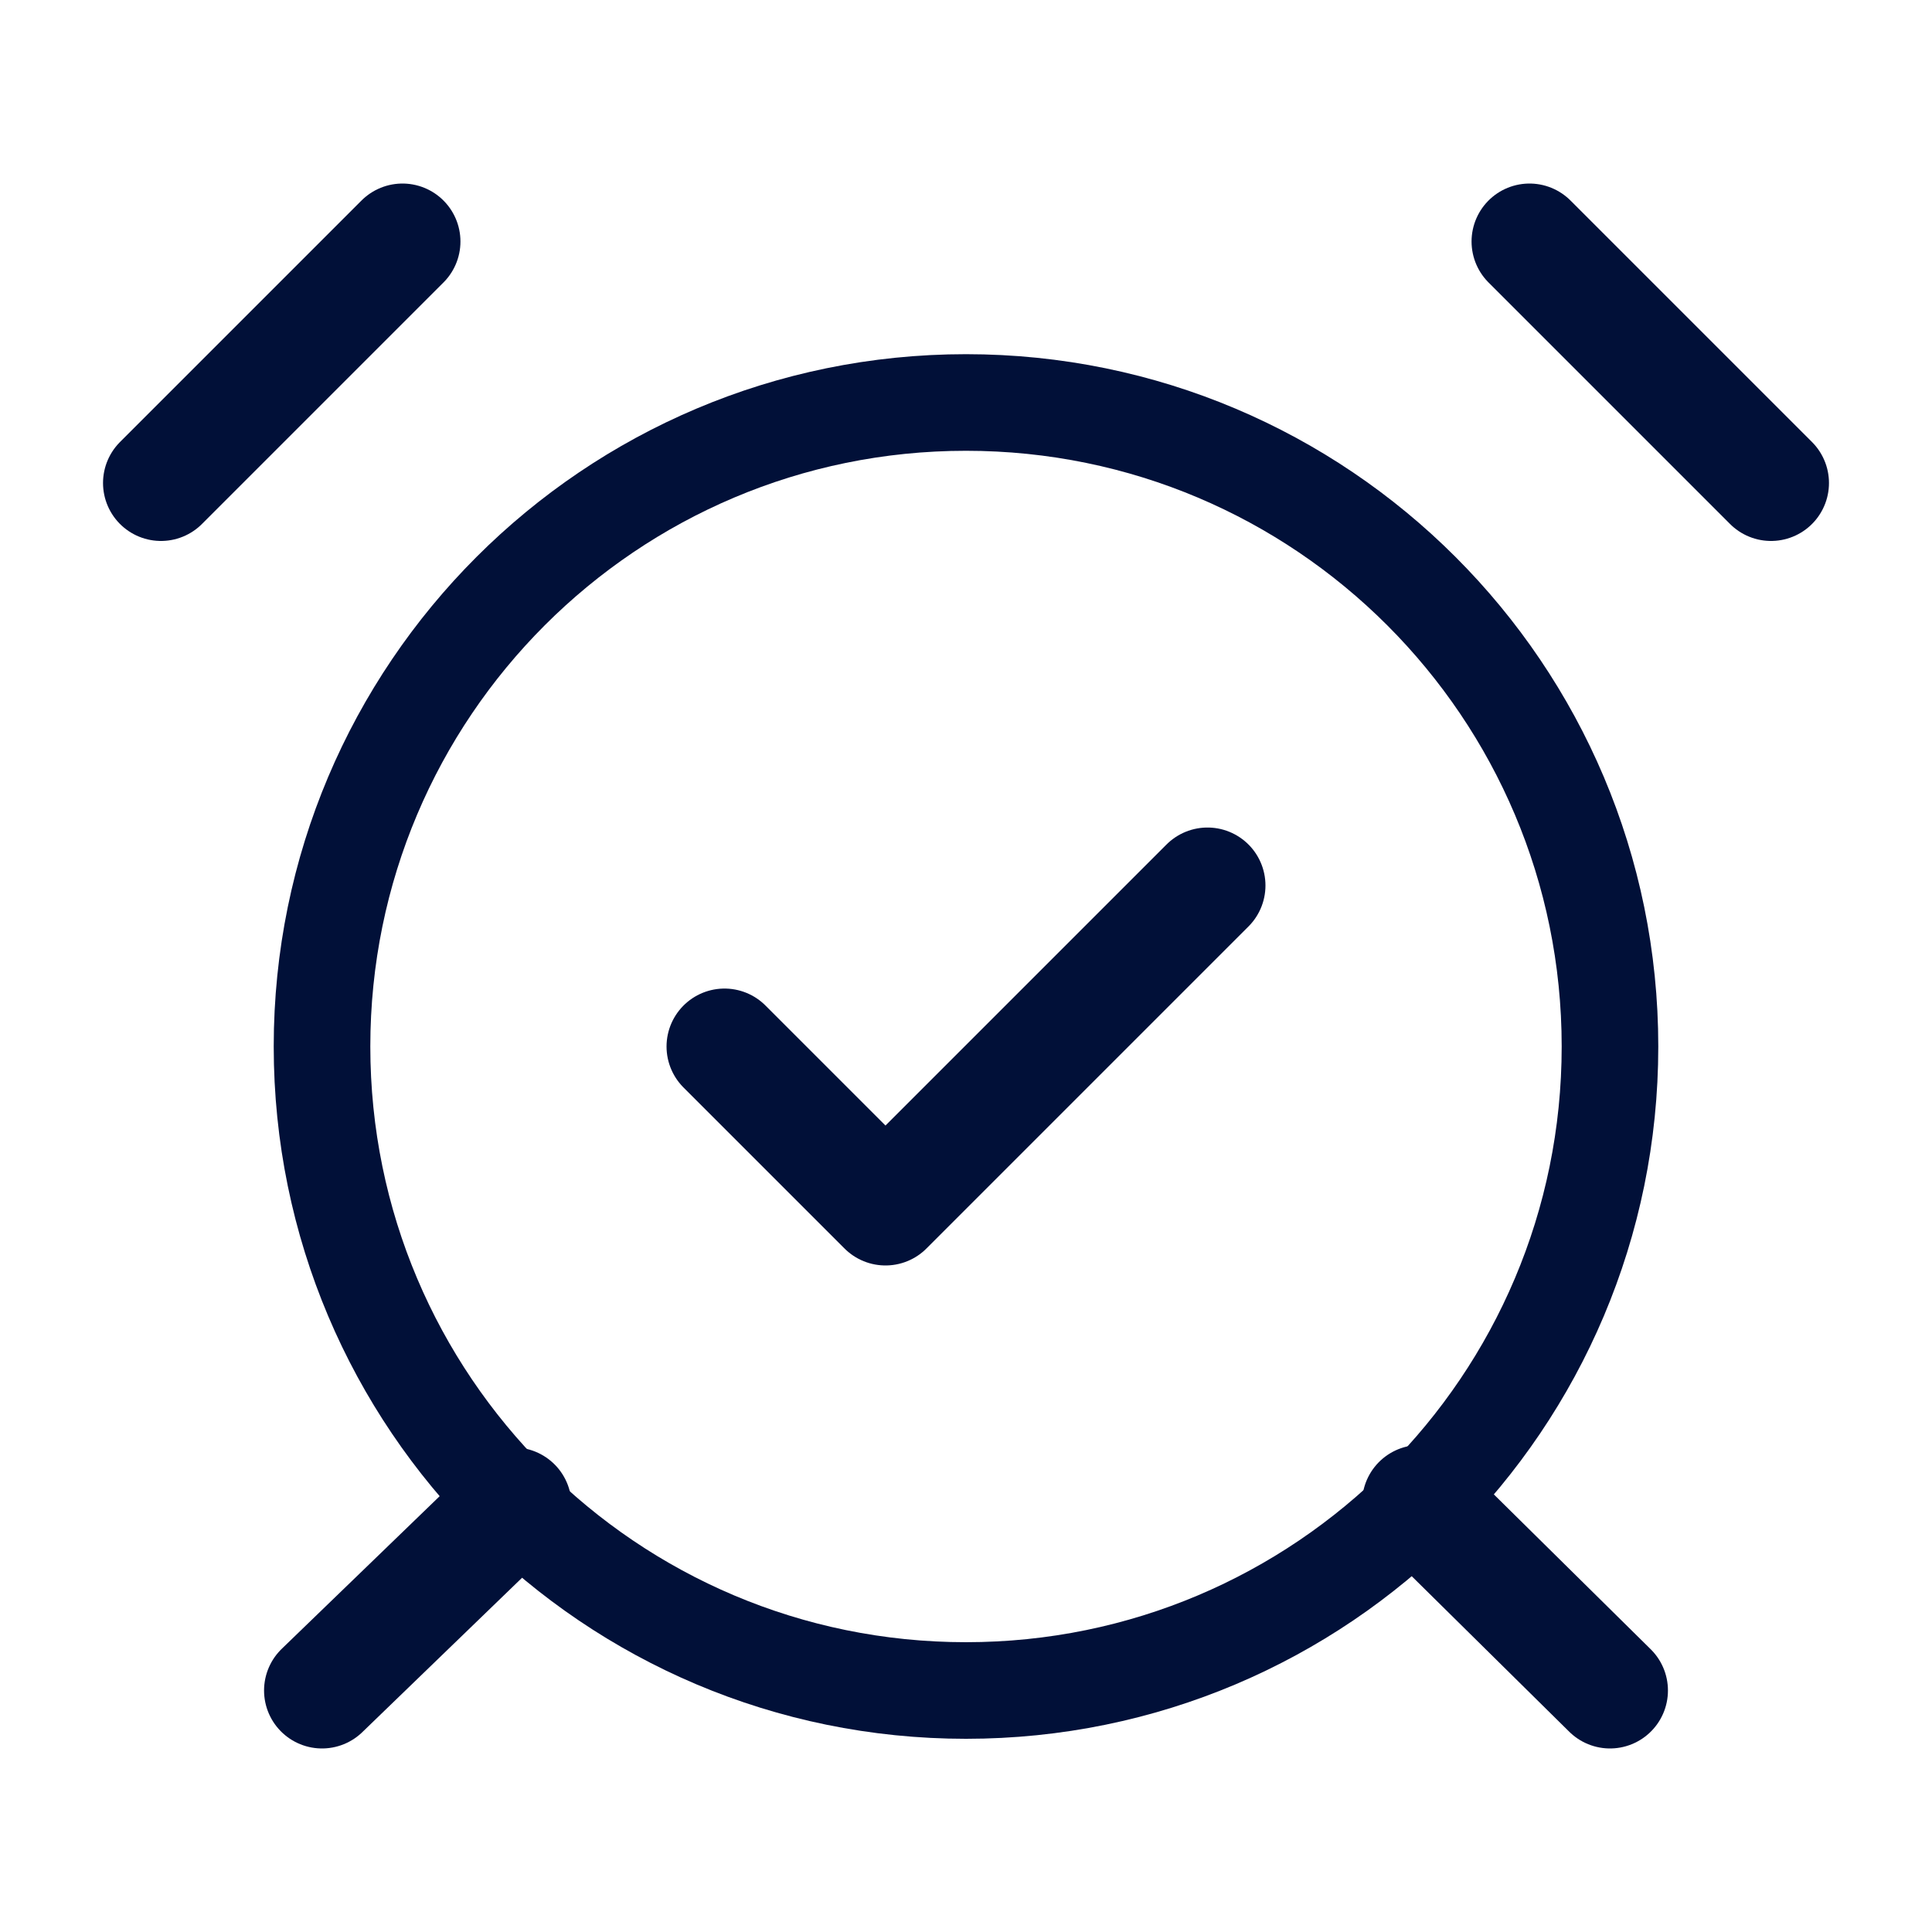
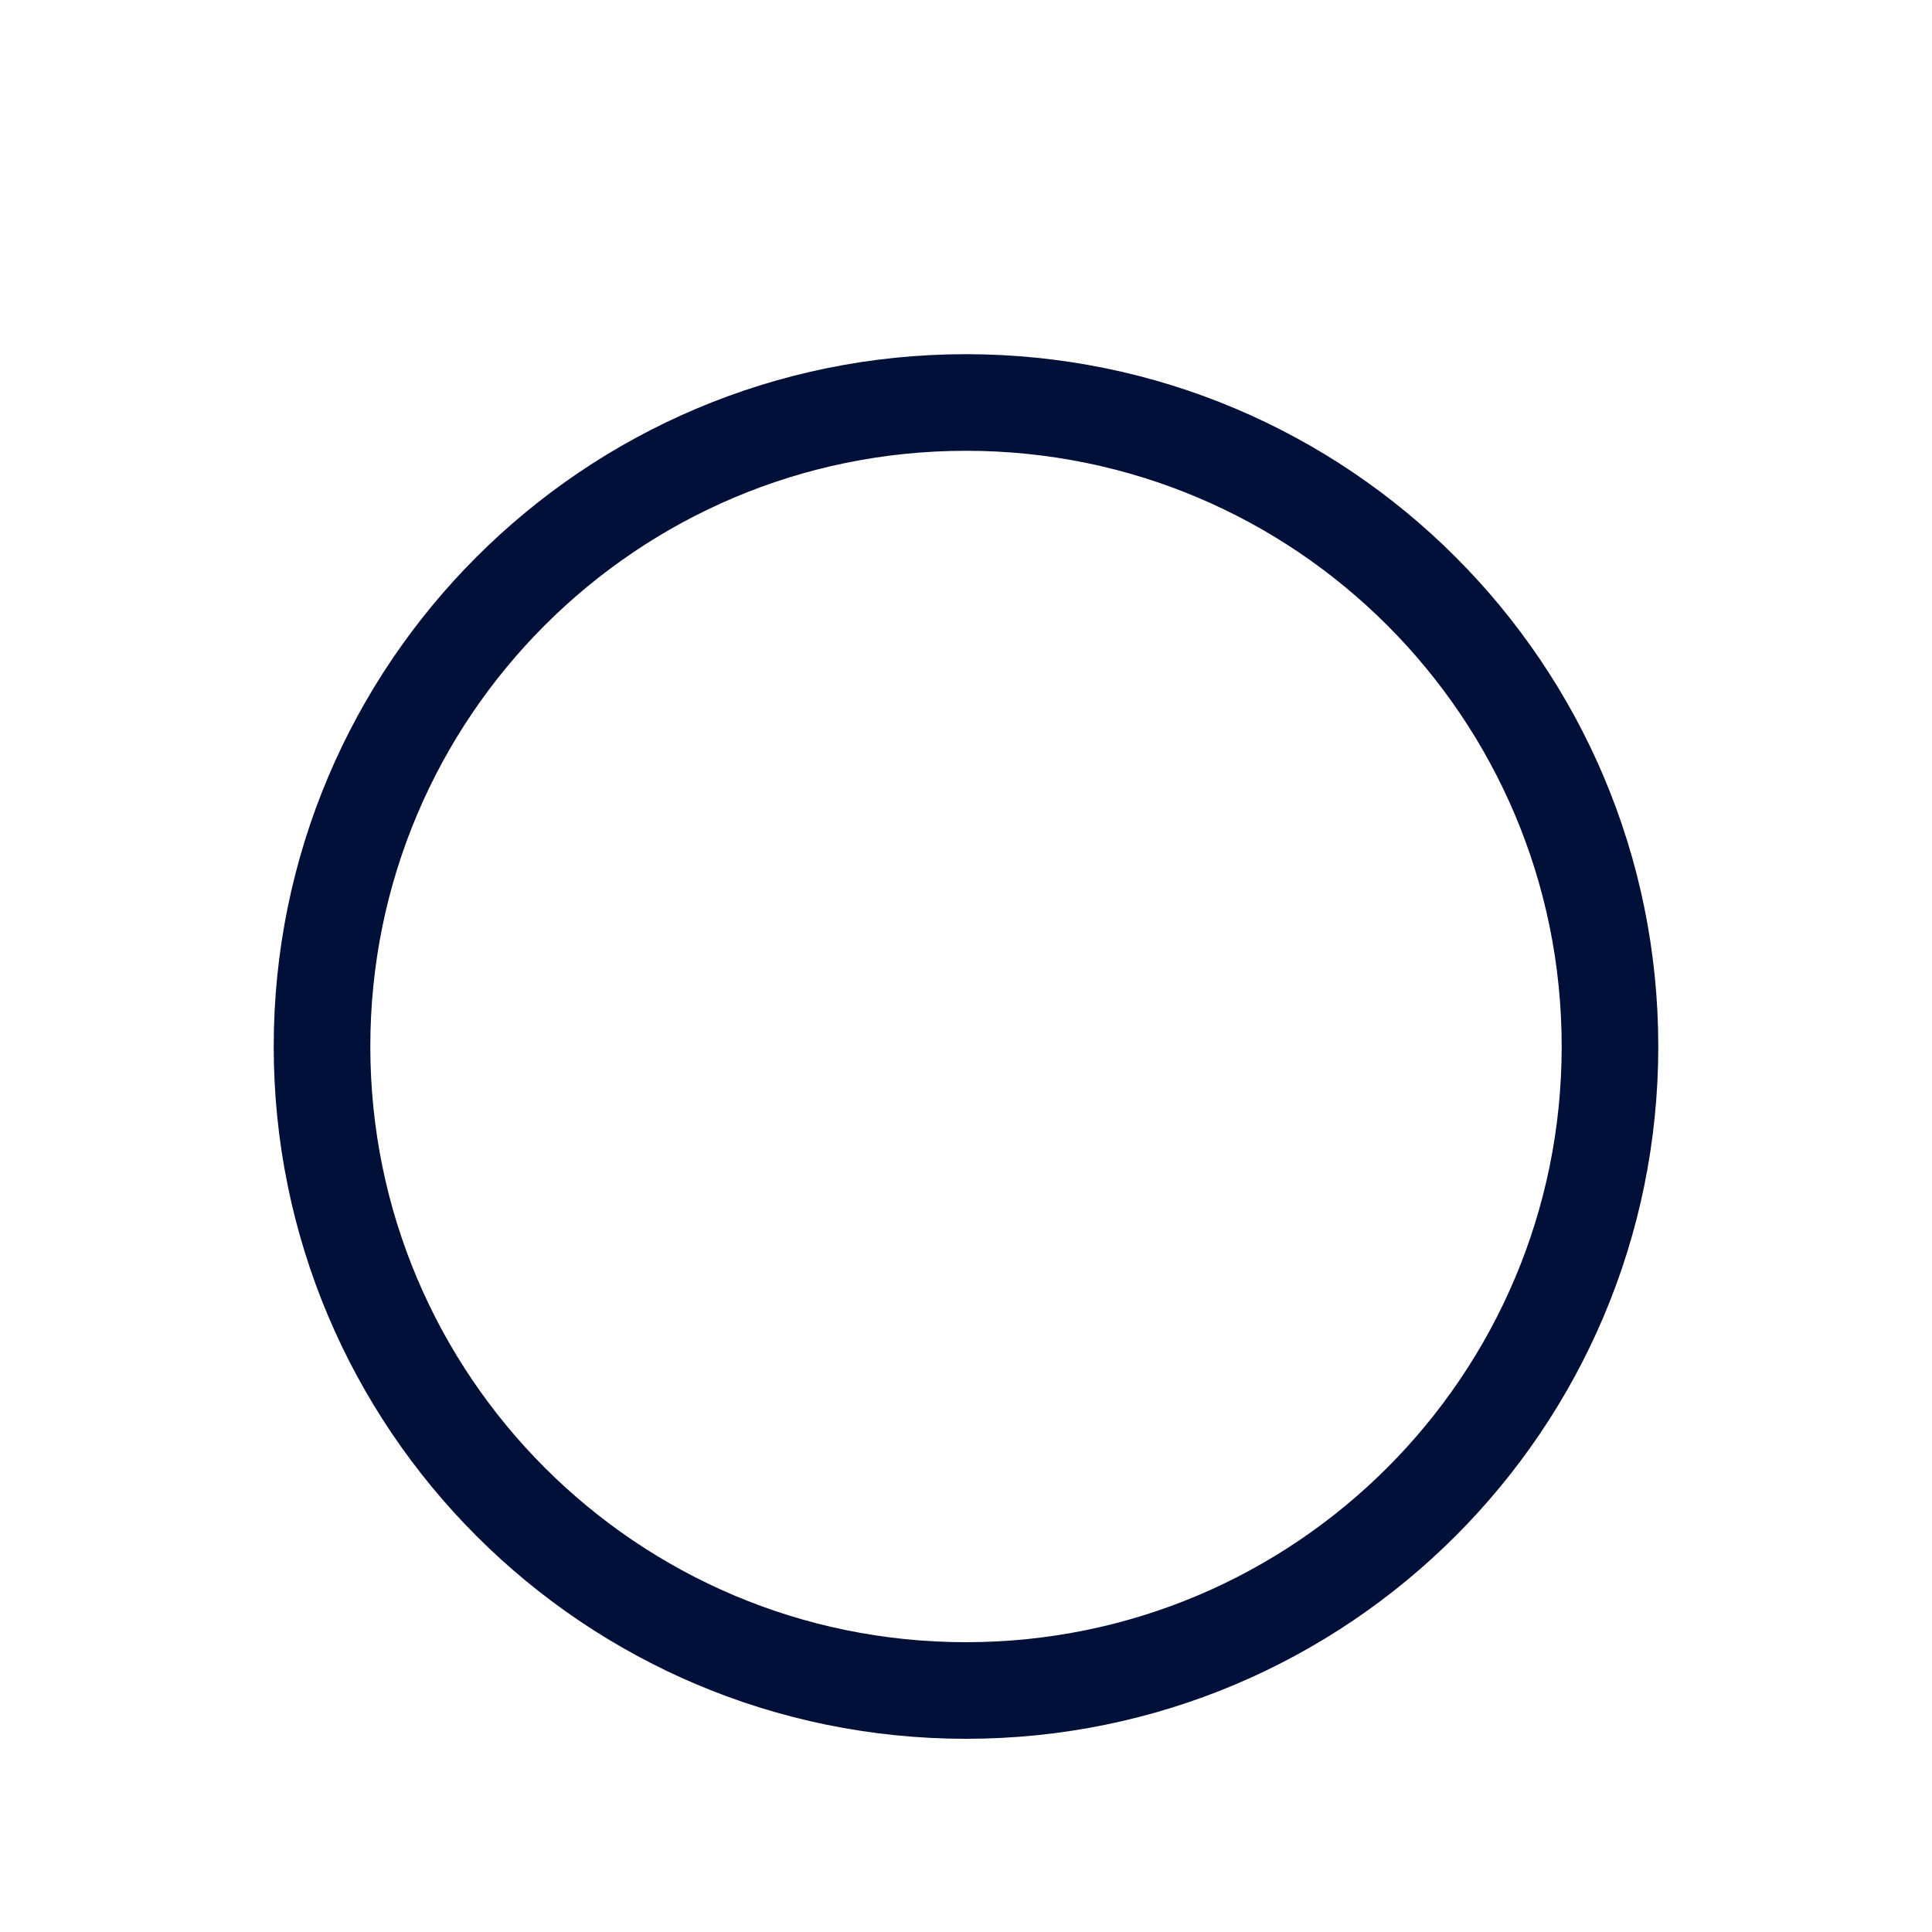
<svg xmlns="http://www.w3.org/2000/svg" width="40" height="40" viewBox="0 0 40 40" fill="none">
  <path d="M20 35C27.364 35 33.333 29.03 33.333 21.666C33.333 14.303 27.364 8.333 20 8.333C12.636 8.333 6.667 14.303 6.667 21.666C6.667 29.03 12.636 35 20 35Z" stroke="#011038" stroke-width="2" stroke-linecap="round" stroke-linejoin="round" />
-   <path d="M8.333 5L3.333 10M36.667 10L31.667 5M10.633 31.167L6.667 35M29.4 31.117L33.333 35M15 21.667L18.333 25L25 18.333" stroke="#011038" stroke-width="2.4" stroke-linecap="round" stroke-linejoin="round" />
</svg>